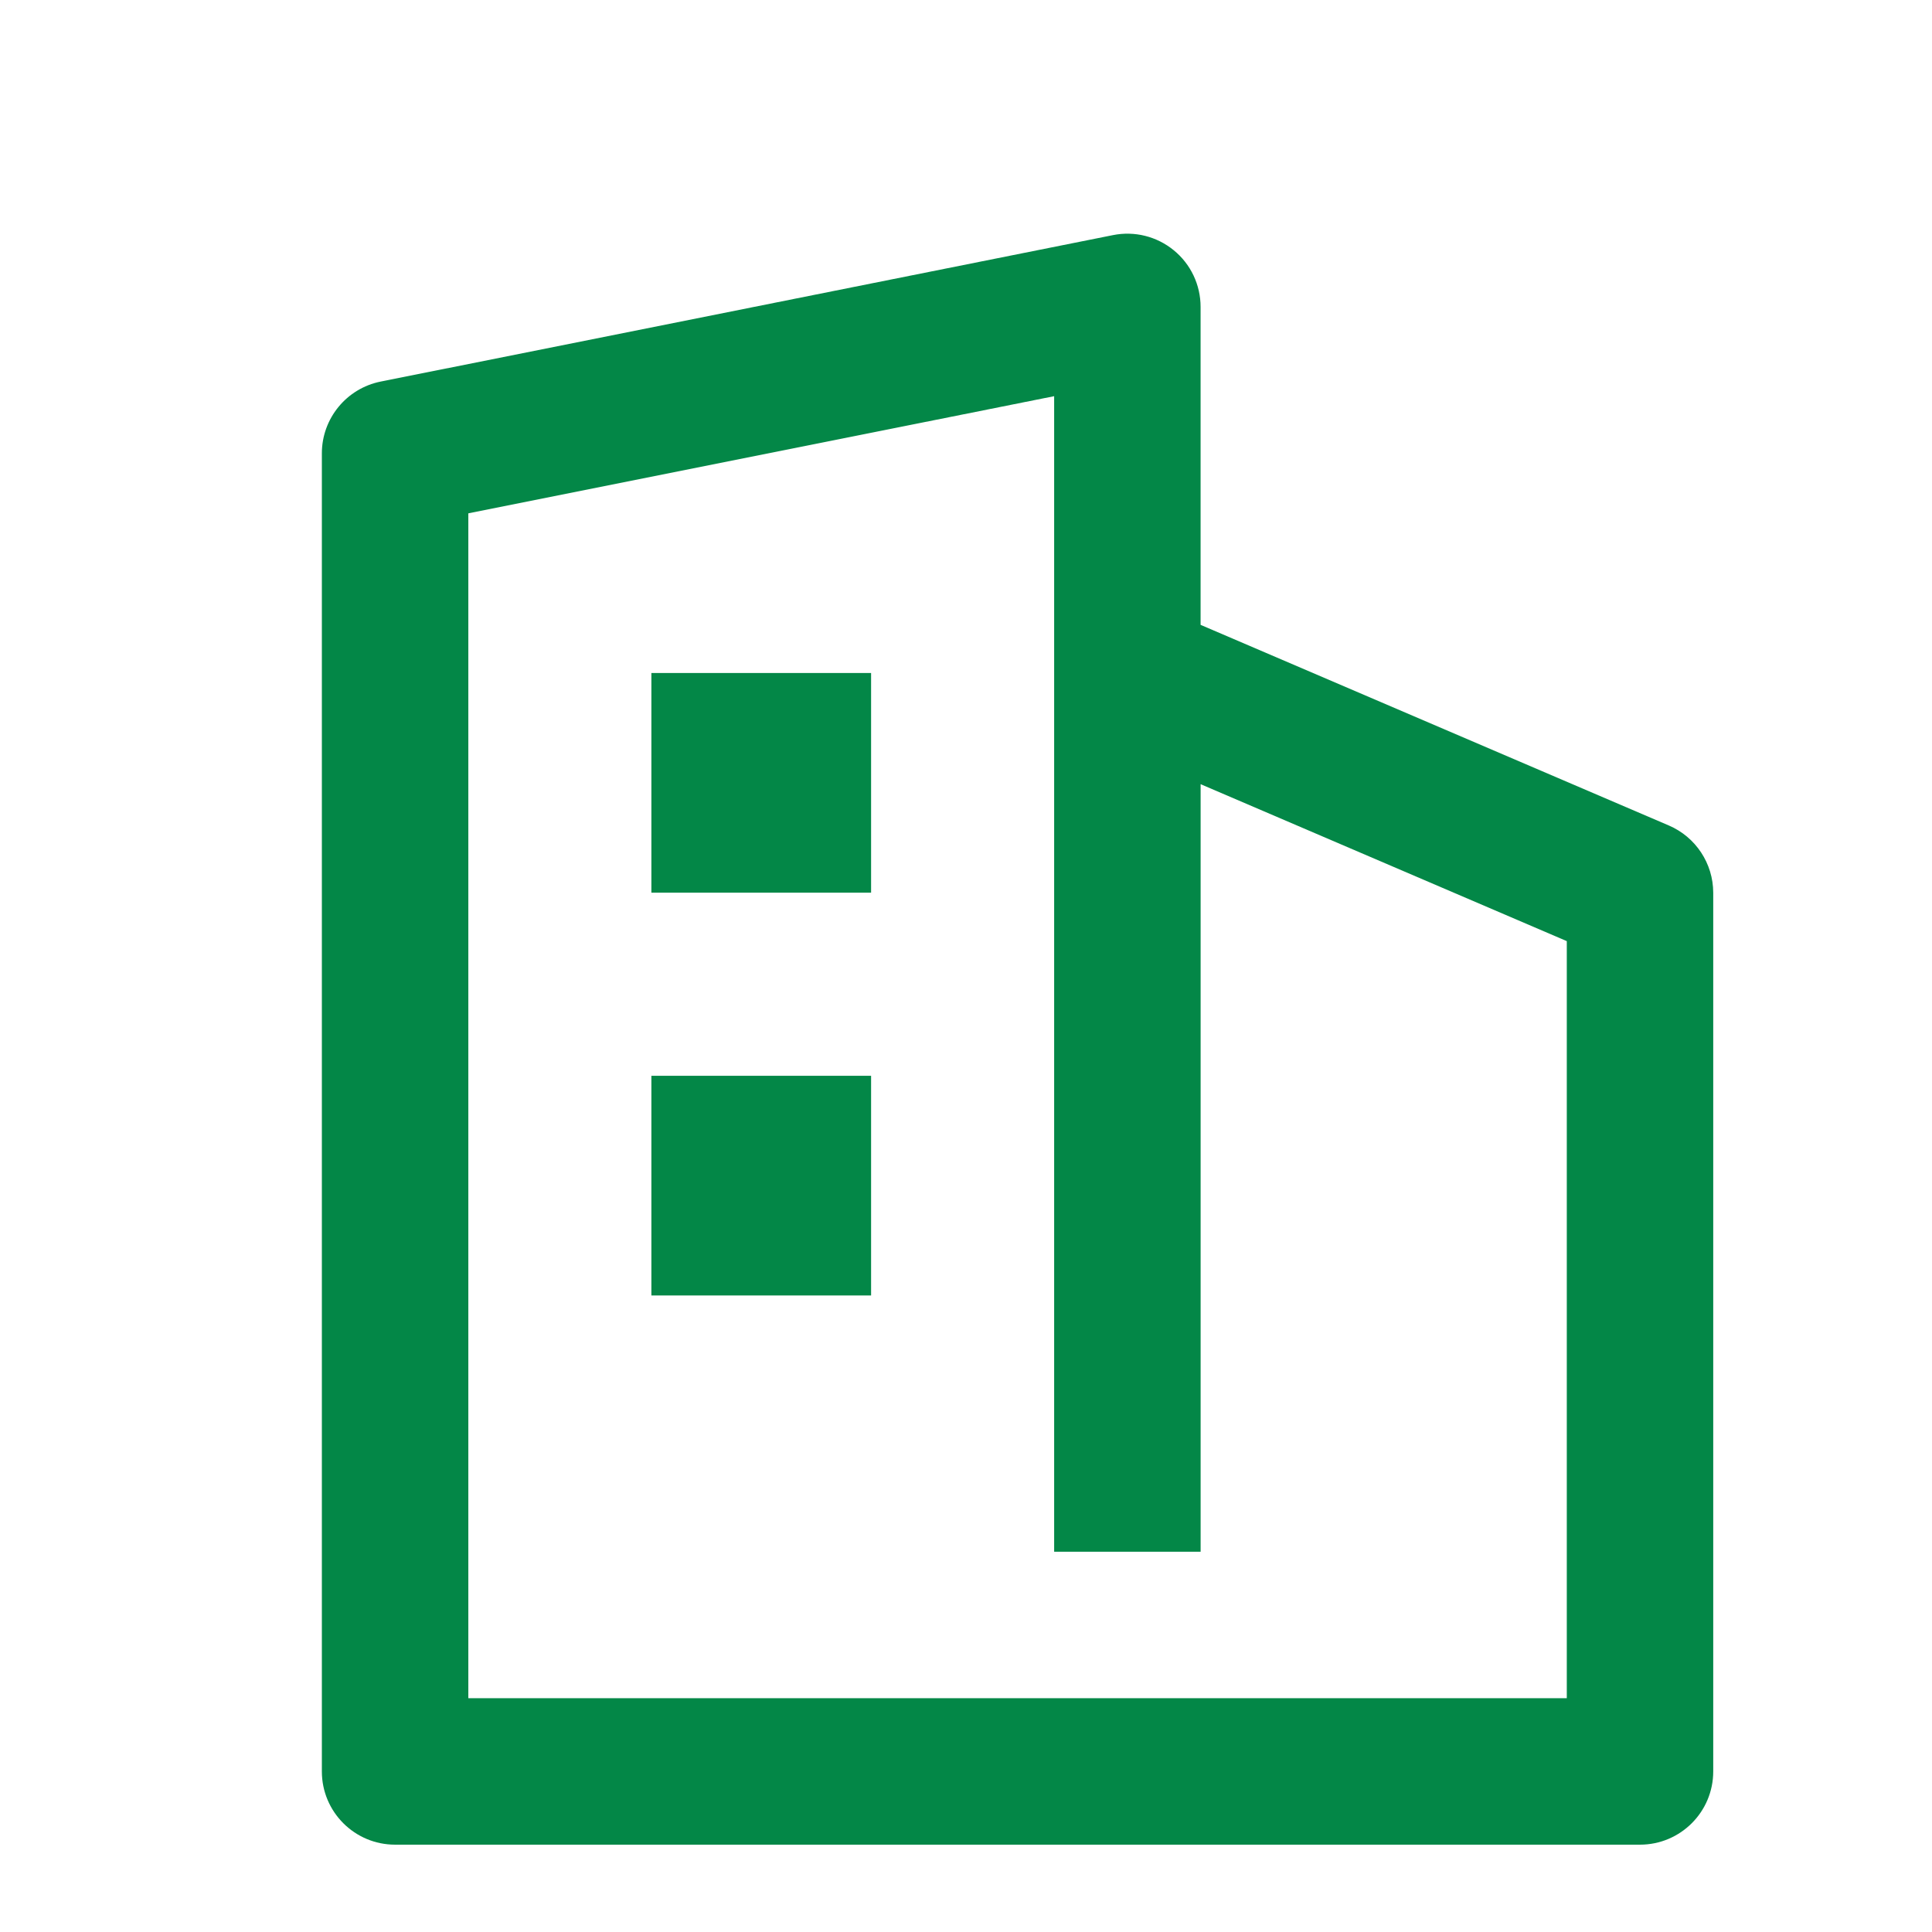
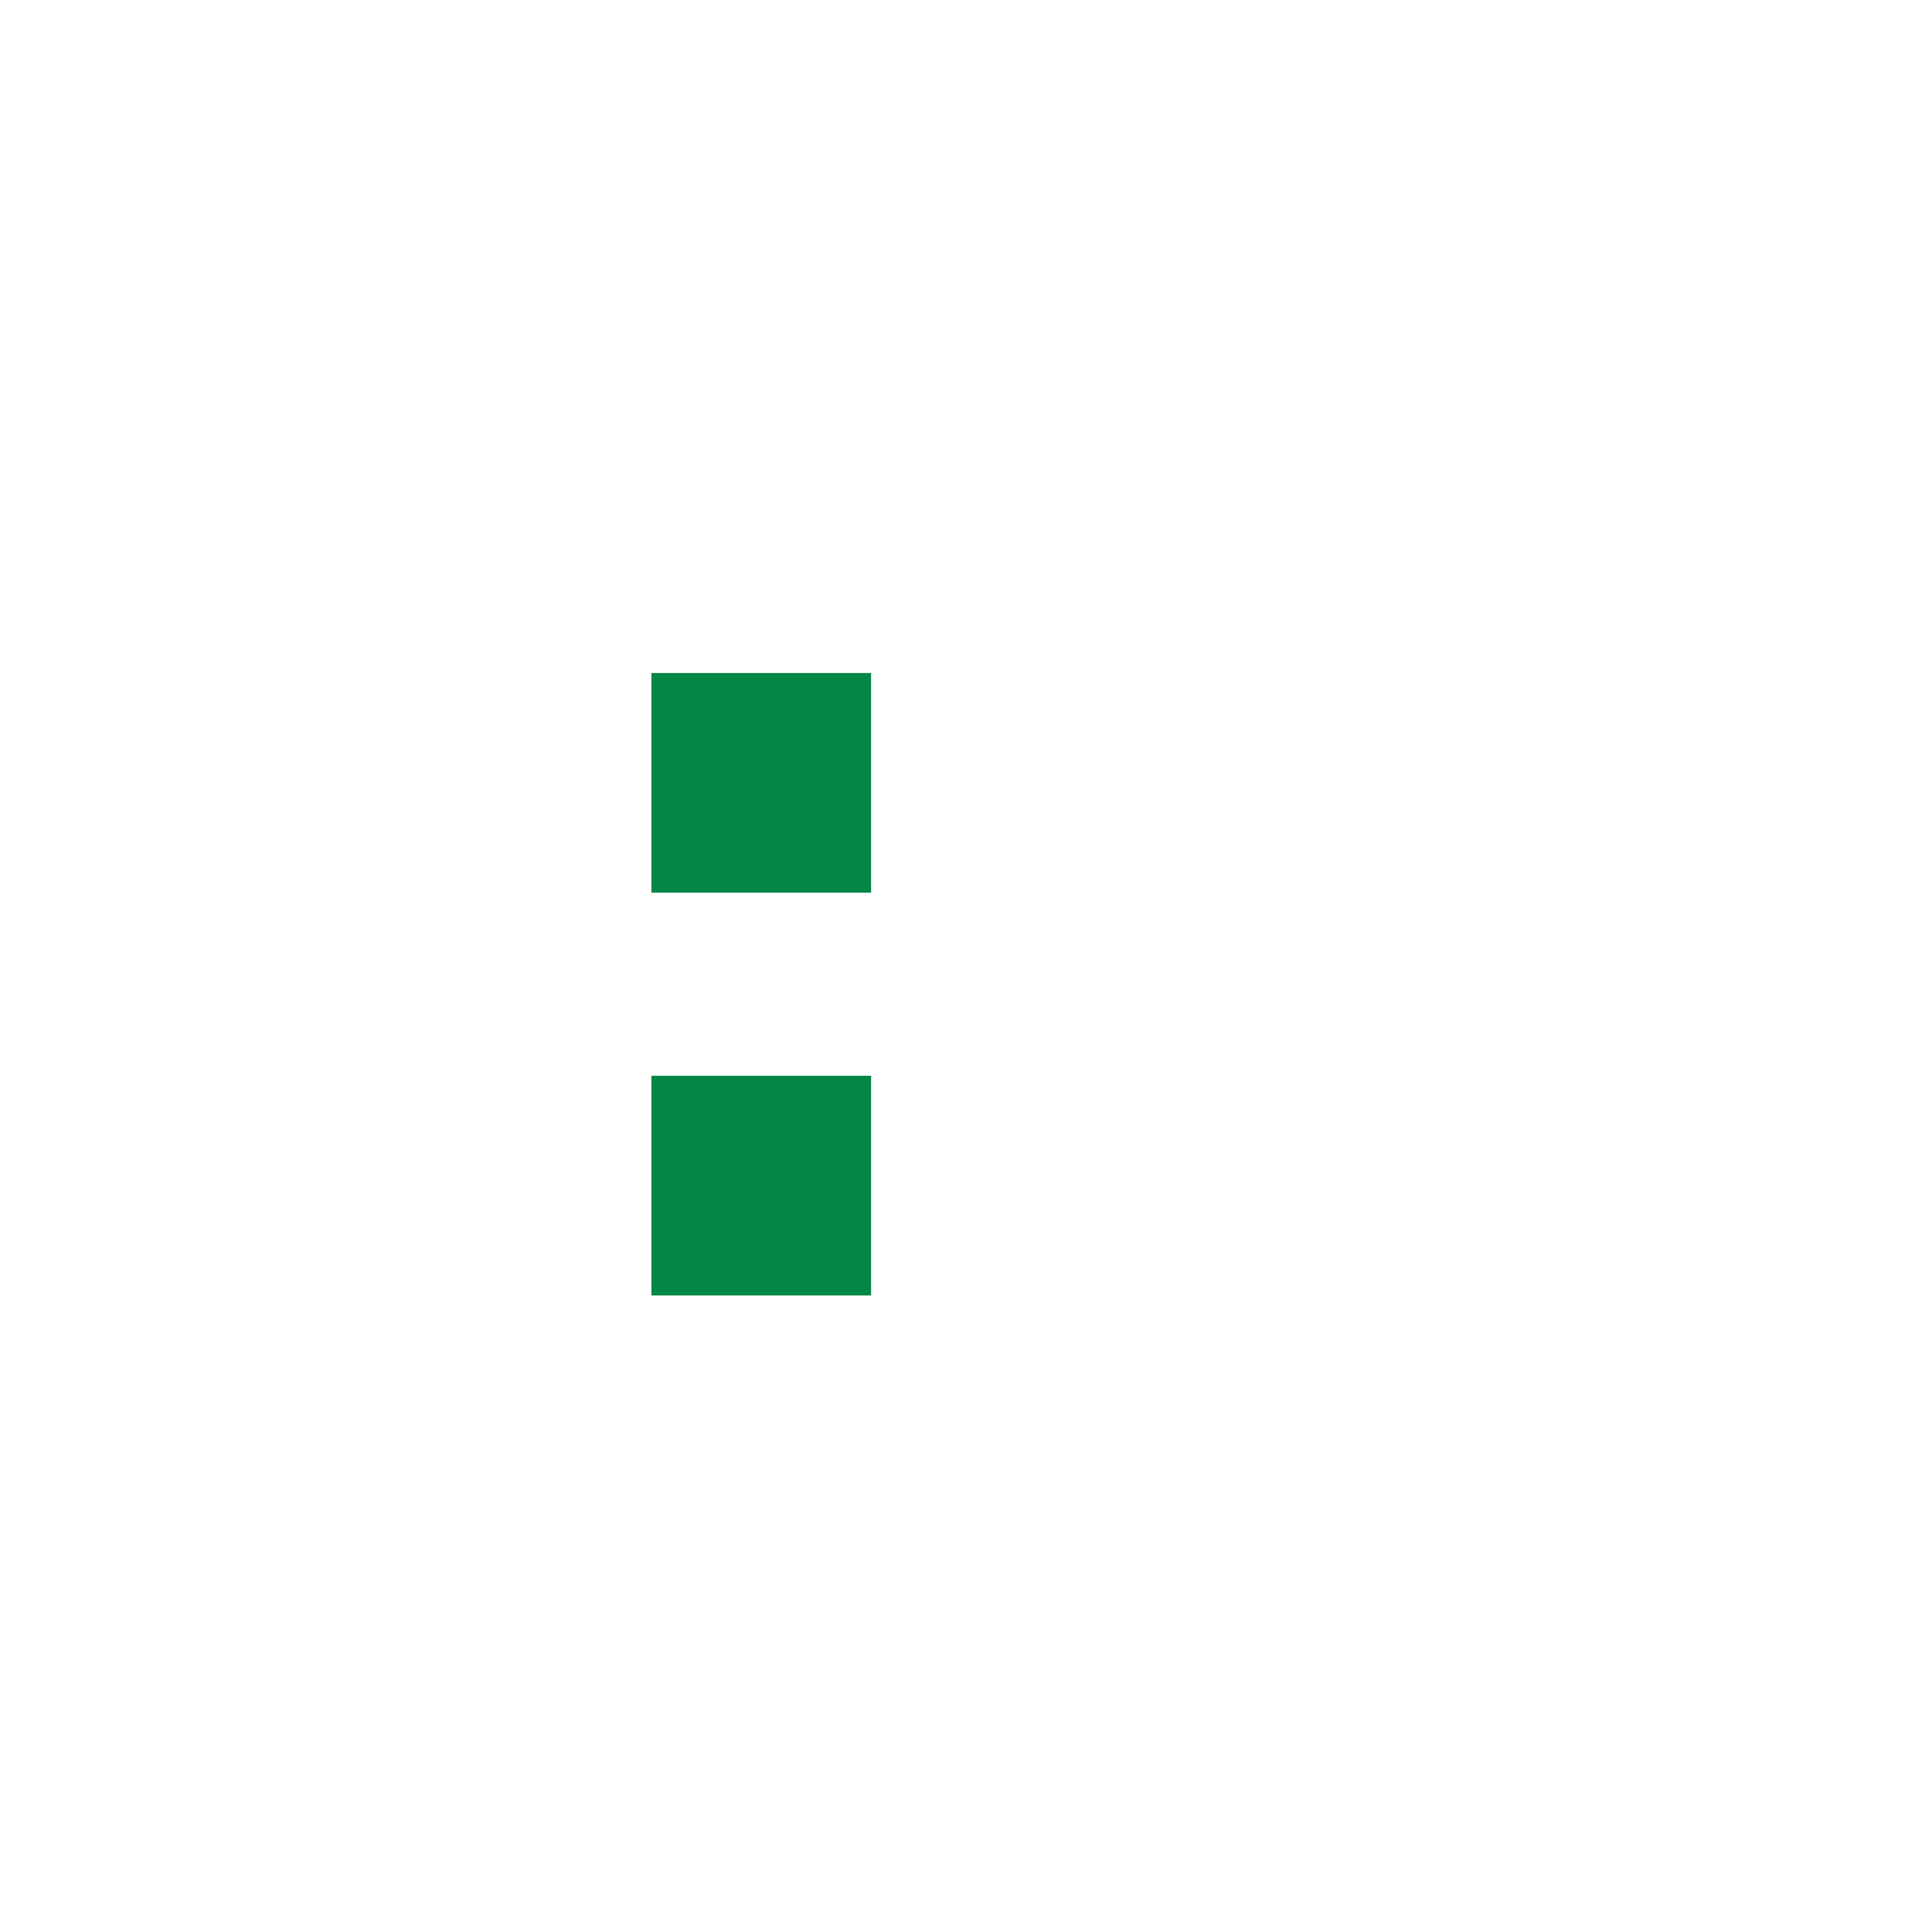
<svg xmlns="http://www.w3.org/2000/svg" version="1.1" id="图层_1" x="0px" y="0px" width="64px" height="64px" viewBox="0 0 64 64" enable-background="new 0 0 64 64" xml:space="preserve">
-   <path fill="#038747" d="M51.901,56.255H15.514v-39.25l19.406-3.881v38.279h4.852V25.977l12.13,5.199V56.255z M55.282,27.345  l-15.511-6.646V10.165c0-0.728-0.326-1.416-0.889-1.875c-0.563-0.461-1.302-0.645-2.015-0.501L12.61,12.64  c-1.132,0.228-1.947,1.222-1.948,2.377v43.664c0,1.34,1.086,2.426,2.426,2.426h41.239c1.339,0,2.426-1.085,2.426-2.426V29.571  C56.751,28.603,56.173,27.727,55.282,27.345L55.282,27.345z M55.282,27.345" />
  <path fill="#038747" d="M21.578,29.571v-7.277h7.278v7.277H21.578z M21.578,42.914v-7.277h7.278v7.277H21.578z M21.578,42.914" />
</svg>